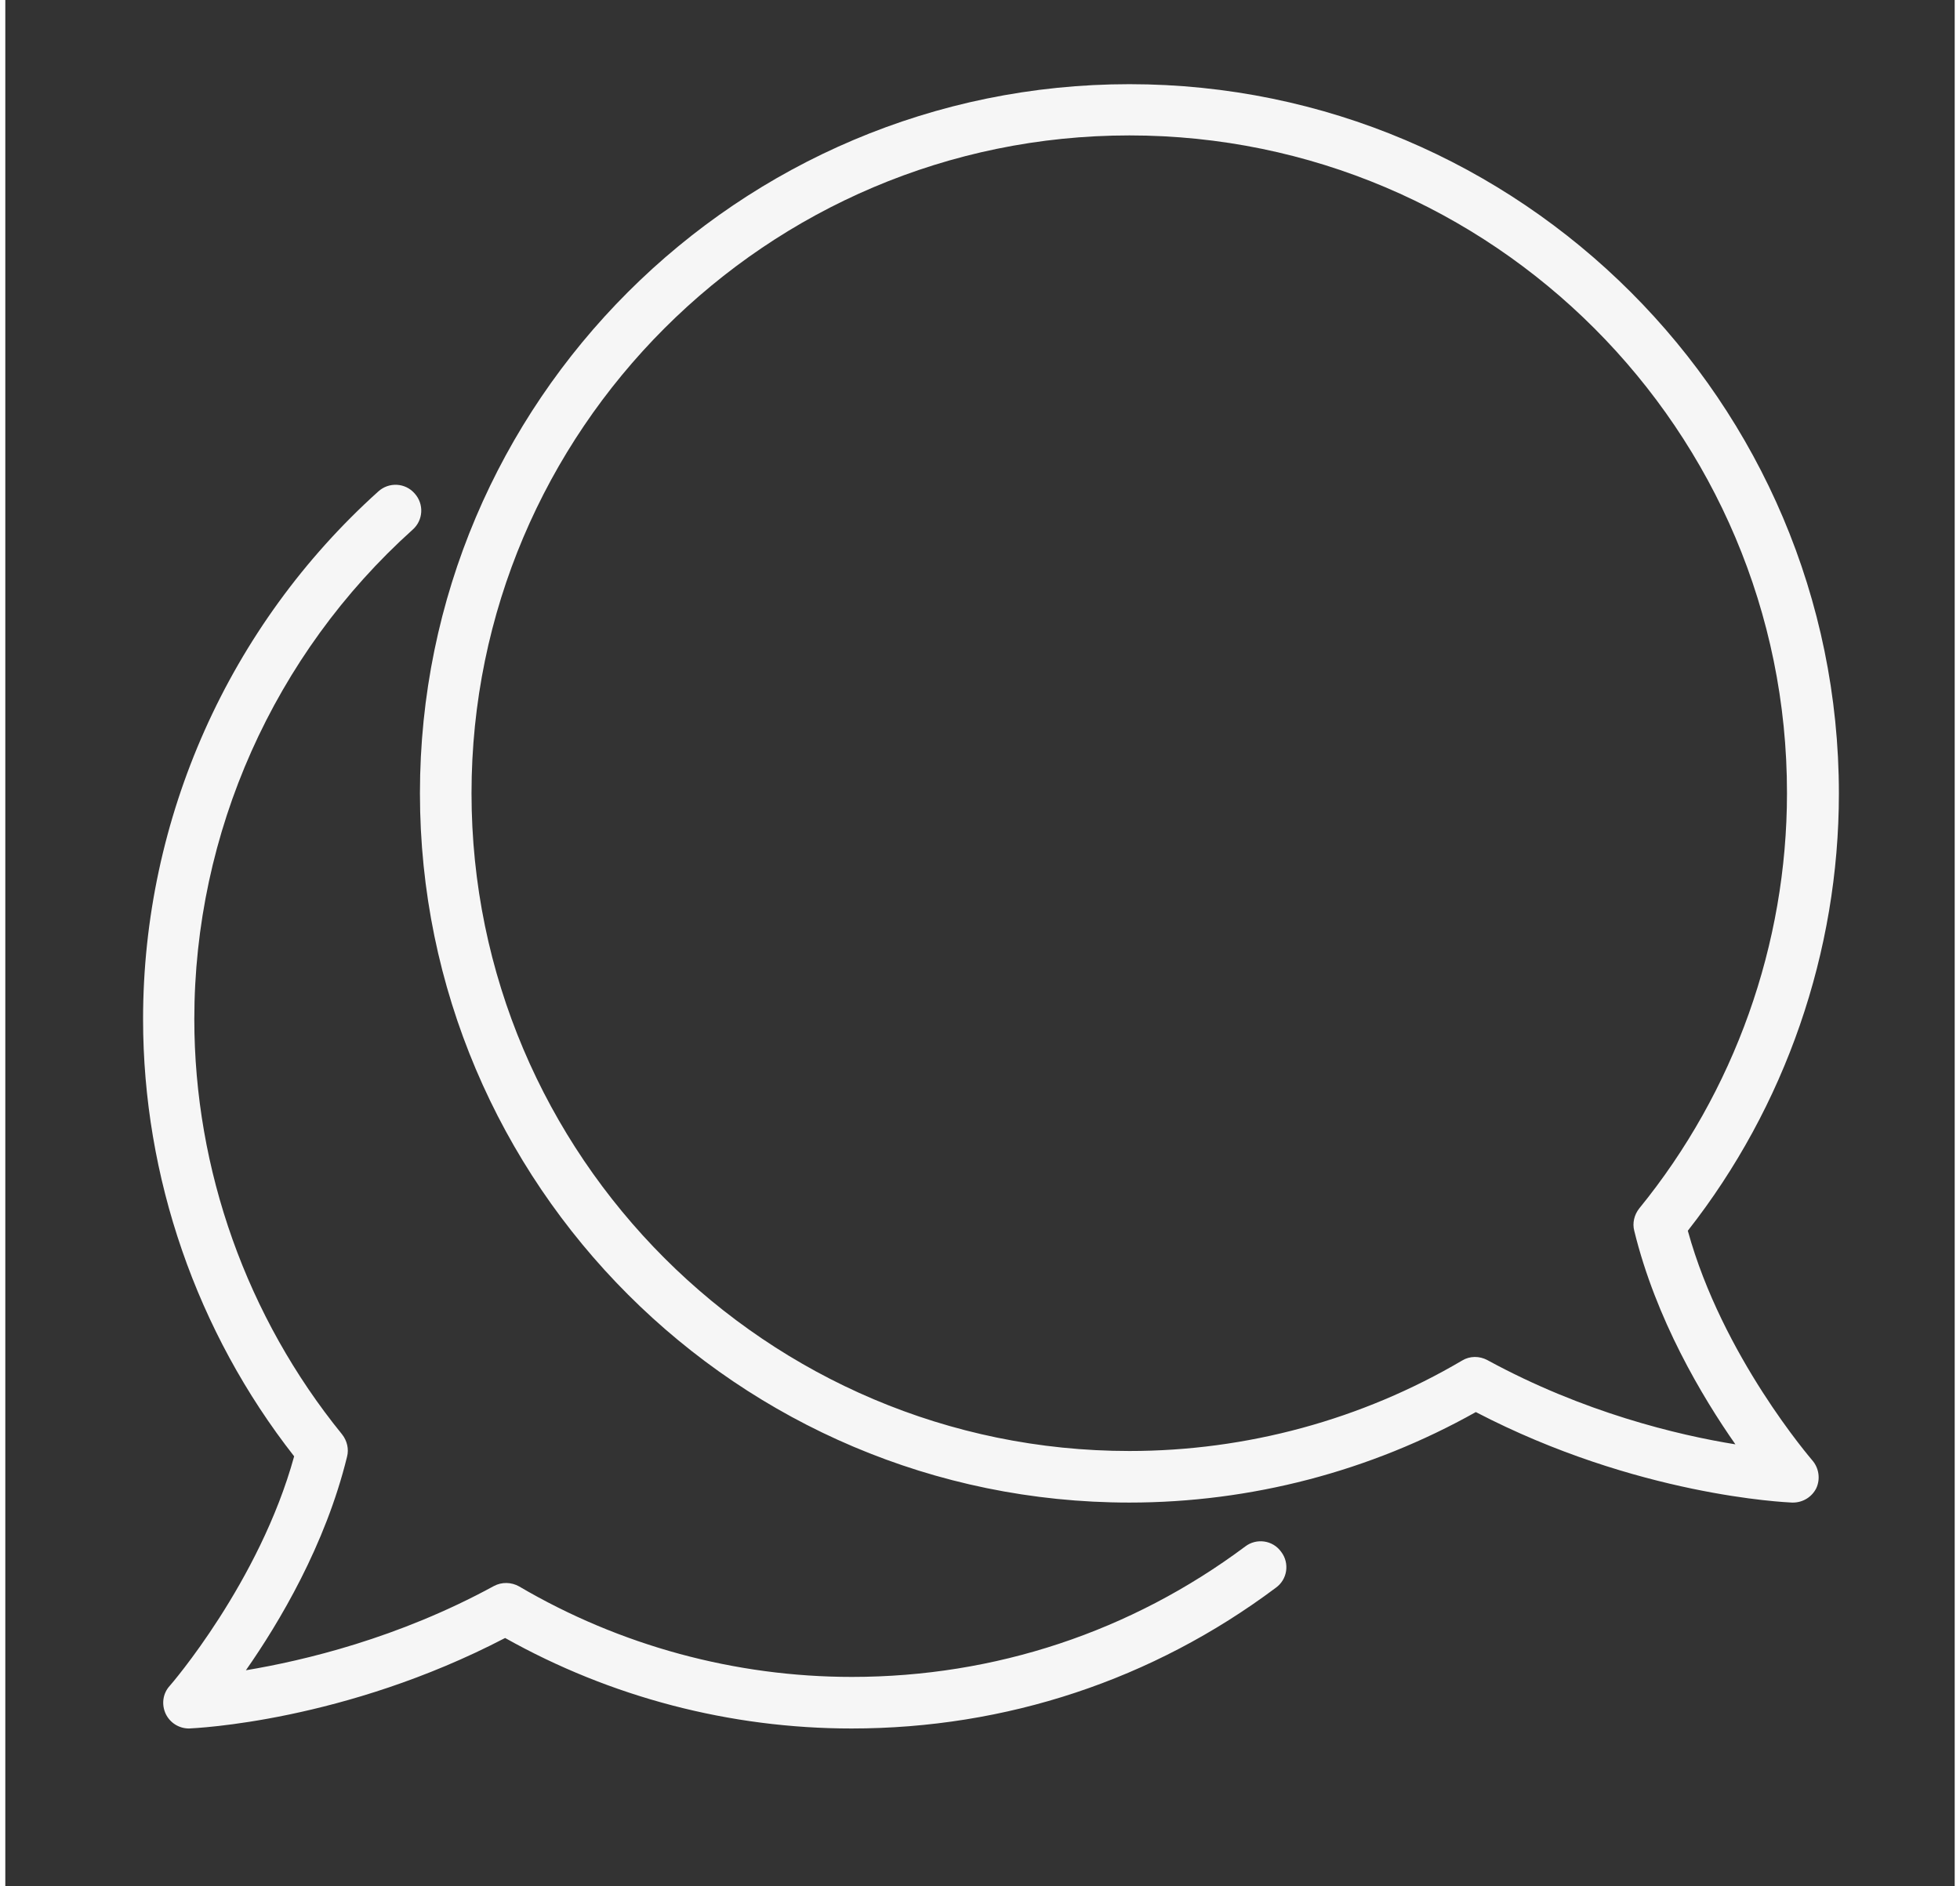
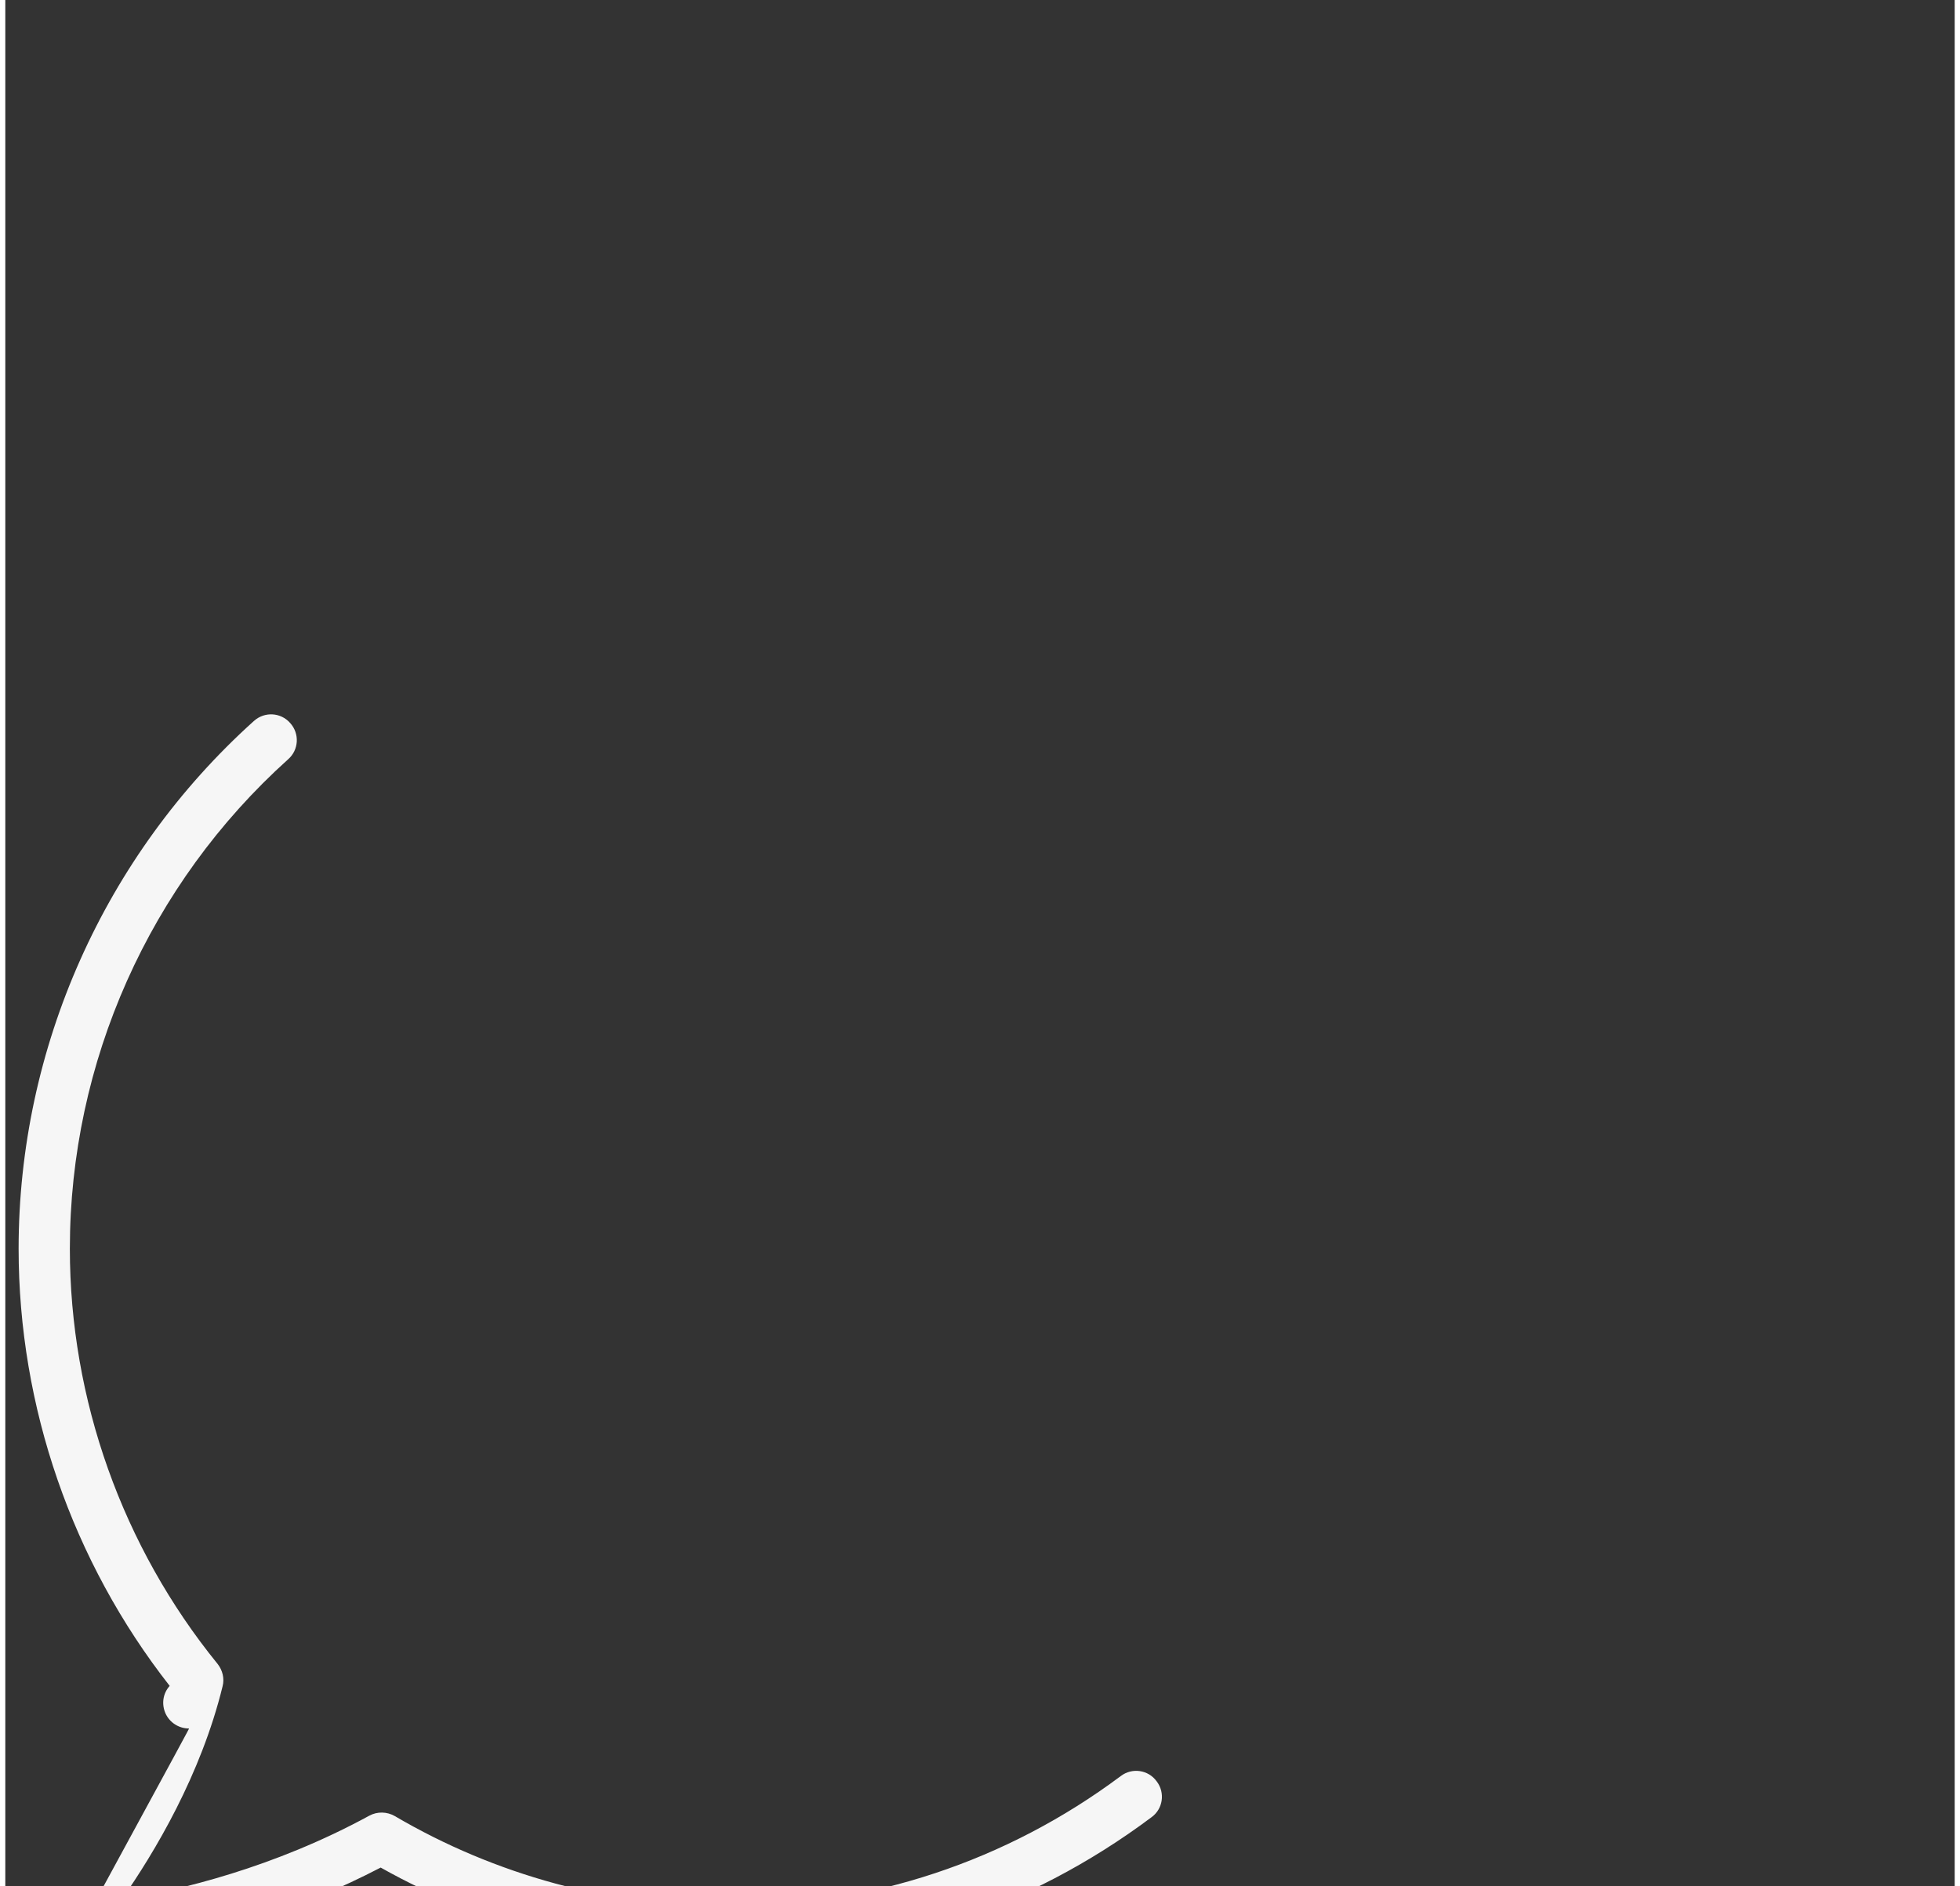
<svg xmlns="http://www.w3.org/2000/svg" version="1.1" id="Ebene_1" x="0px" y="0px" viewBox="0 0 585.8 566.9" style="enable-background:new 0 0 585.8 566.9;" xml:space="preserve" width="80" height="77">
  <rect x="0" y="0" width="585.8" height="566.9" fill="#333333" stroke="none" />
  <style type="text/css">
	.st0{fill:#F6F6F6;}
</style>
-   <path class="st0" d="M537.2,451.6c-0.1,0-0.2,0-0.3,0c-1.9-0.1-46.6-2-95-27.2c-31.7,17.8-67.6,27.2-104.1,27.2  c-117.5,0-213.2-95.6-213.2-213.2S220.3,25.3,337.8,25.3c117.5,0,213.2,95.6,213.2,213.2c0,47.6-16.1,94.1-45.4,131.4  c10.4,37.8,37.1,68.6,37.4,69c2,2.3,2.5,5.6,1.2,8.4C542.9,449.9,540.2,451.6,537.2,451.6z M337.8,40.7  c-109,0-197.7,88.7-197.7,197.7c0,109,88.7,197.7,197.7,197.7c35.2,0,69.8-9.4,100-27.2c2.3-1.4,5.2-1.4,7.6-0.1  c28.8,15.7,57.1,22.5,74.5,25.3c-10-14.3-23.9-37.6-30.4-64.2c-0.6-2.3,0-4.8,1.5-6.7c28.6-35.1,44.4-79.4,44.4-124.8  C535.5,129.4,446.8,40.7,337.8,40.7z" />
-   <path class="st0" d="M55.2,519.5c-3,0-5.7-1.7-7-4.4c-1.3-2.8-0.9-6.1,1.2-8.4c0.3-0.3,27-31.2,37.4-69  c-29.3-37.4-45.4-83.9-45.4-131.4c0-60.4,25.8-118.2,70.7-158.6c3.2-2.9,8.1-2.6,10.9,0.6c2.9,3.2,2.6,8.1-0.6,10.9  c-41.7,37.5-65.6,91.1-65.6,147.1c0,45.3,15.8,89.6,44.4,124.8c1.5,1.9,2.1,4.4,1.5,6.7c-6.5,26.6-20.4,49.9-30.4,64.2  c17.4-2.9,45.7-9.6,74.5-25.3c2.4-1.3,5.3-1.2,7.6,0.1c30.3,17.8,64.9,27.2,100,27.2c43,0,83.9-13.6,118.2-39.2  c3.4-2.6,8.3-1.9,10.8,1.6c2.6,3.4,1.9,8.3-1.6,10.8c-37,27.7-81.1,42.3-127.5,42.3c-36.5,0-72.4-9.4-104.1-27.2  c-48.4,25.2-93.1,27.1-95,27.2C55.3,519.5,55.3,519.5,55.2,519.5z" />
+   <path class="st0" d="M55.2,519.5c-3,0-5.7-1.7-7-4.4c-1.3-2.8-0.9-6.1,1.2-8.4c-29.3-37.4-45.4-83.9-45.4-131.4c0-60.4,25.8-118.2,70.7-158.6c3.2-2.9,8.1-2.6,10.9,0.6c2.9,3.2,2.6,8.1-0.6,10.9  c-41.7,37.5-65.6,91.1-65.6,147.1c0,45.3,15.8,89.6,44.4,124.8c1.5,1.9,2.1,4.4,1.5,6.7c-6.5,26.6-20.4,49.9-30.4,64.2  c17.4-2.9,45.7-9.6,74.5-25.3c2.4-1.3,5.3-1.2,7.6,0.1c30.3,17.8,64.9,27.2,100,27.2c43,0,83.9-13.6,118.2-39.2  c3.4-2.6,8.3-1.9,10.8,1.6c2.6,3.4,1.9,8.3-1.6,10.8c-37,27.7-81.1,42.3-127.5,42.3c-36.5,0-72.4-9.4-104.1-27.2  c-48.4,25.2-93.1,27.1-95,27.2C55.3,519.5,55.3,519.5,55.2,519.5z" />
</svg>